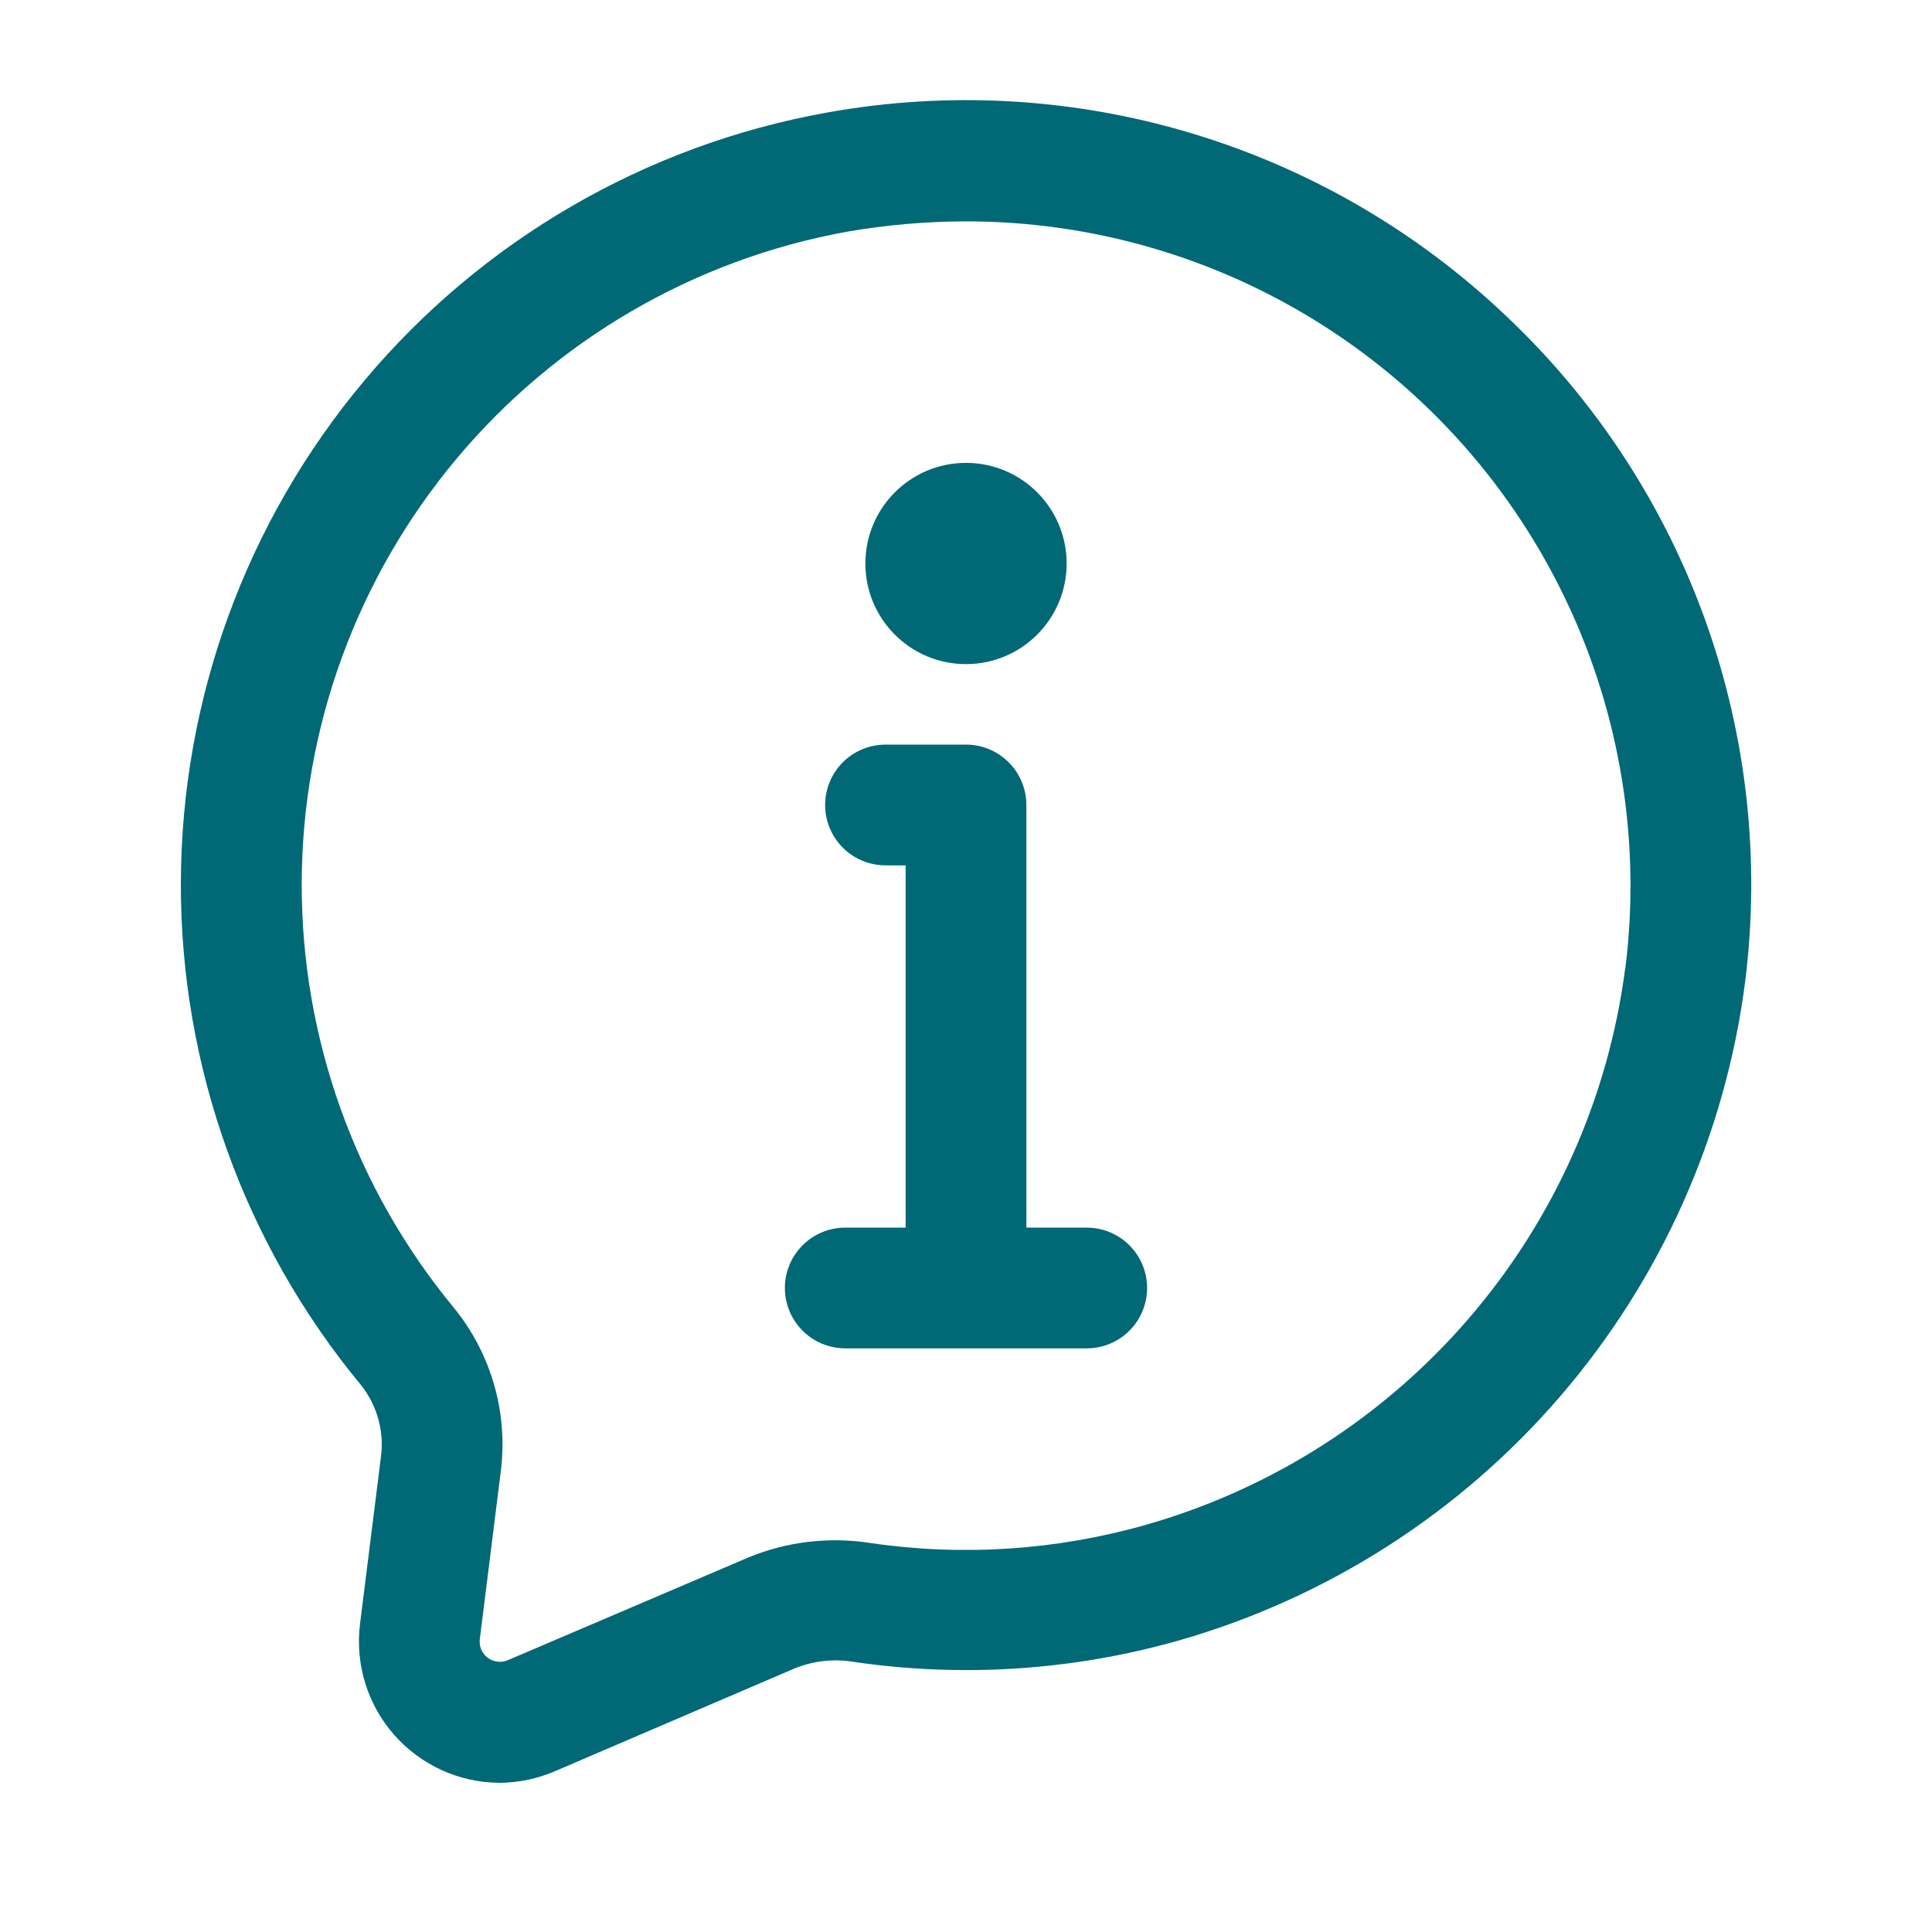
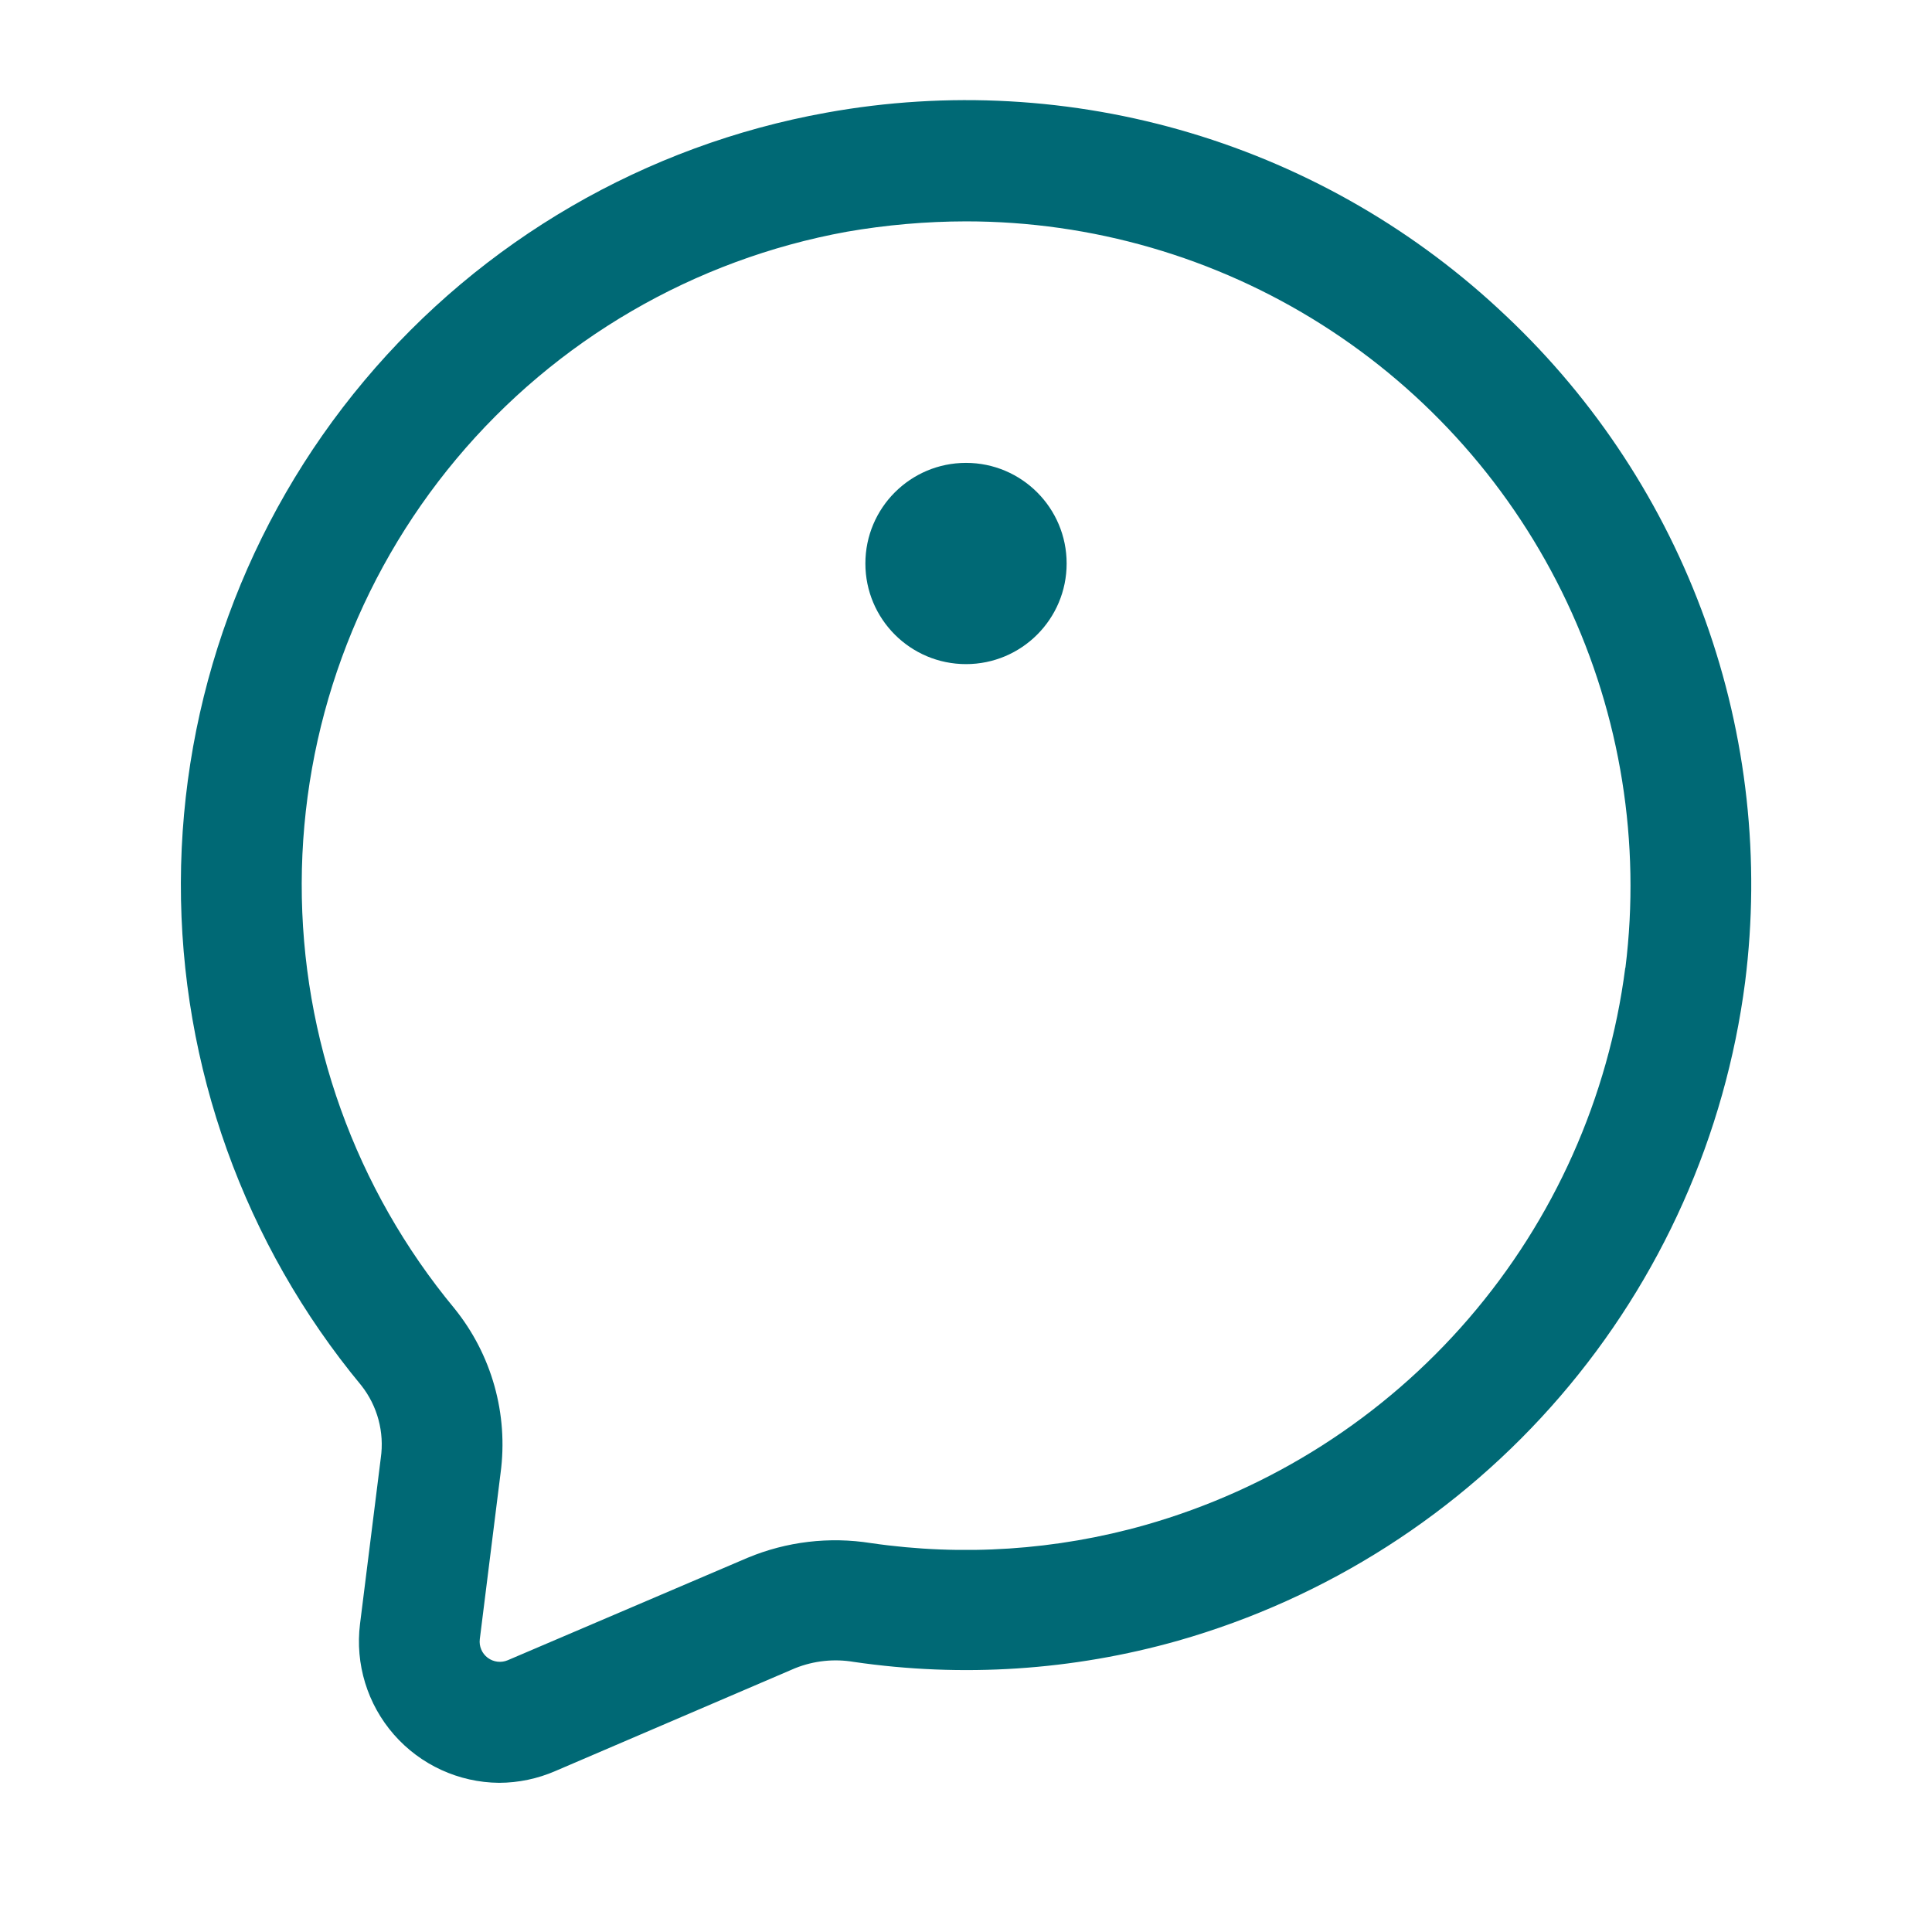
<svg xmlns="http://www.w3.org/2000/svg" width="512pt" height="512pt" version="1.1" viewBox="0 0 512 512">
  <g fill="#006975">
    <path d="m399.15 83.754c-23.68-22.527-52.34-39.152-83.652-48.516s-64.395-11.203-96.551-5.371c-47.875 8.637-91.207 33.785-122.45 71.07-31.25 37.285-48.434 84.348-48.566 133-0.133 48.645 16.797 95.801 47.84 133.25 4.269 5.43 6.125 12.367 5.141 19.203l-5.504 43.988c-1.32 10.605 1.953 21.273 8.992 29.312 7.043 8.039 17.184 12.691 27.871 12.777 5.141-0.016 10.223-1.086 14.934-3.137l63.574-27.266v0.004c4.914-1.957 10.273-2.527 15.488-1.645 28.734 4.203 58.031 2.285 85.973-5.633 39.352-11.234 74.551-33.75 101.25-64.766 26.695-31.016 43.727-69.176 48.98-109.76 4.078-32.328 0.469-65.164-10.531-95.832-11.004-30.672-29.09-58.316-52.785-80.68zm31.551 172.8c-4.445 34.34-18.859 66.621-41.465 92.852-22.602 26.234-52.398 45.262-85.703 54.73-23.633 6.707-48.418 8.34-72.727 4.801-11.035-1.754-22.344-0.41-32.66 3.883l-63.594 27.16c-1.758 0.742-3.781 0.492-5.305-0.652-1.527-1.148-2.328-3.023-2.098-4.918l5.504-44.012c2.098-15.609-2.324-31.395-12.227-43.645-26.246-31.668-40.566-71.531-40.469-112.66 0.094-41.129 14.594-80.922 40.984-112.47s63-52.852 103.46-60.207c10.434-1.812 21.004-2.734 31.594-2.75 33.375-0.004 66.062 9.477 94.254 27.336s50.727 43.367 64.98 73.543 19.641 63.781 15.527 96.902z" />
-     <path d="m288 325.33h-16v-112c0-4.242-1.688-8.312-4.688-11.312s-7.07-4.688-11.312-4.688h-21.332c-5.719 0-11 3.051-13.859 8-2.856 4.953-2.856 11.051 0 16 2.859 4.953 8.141 8 13.859 8h5.332v96h-16c-5.715 0-11 3.051-13.855 8-2.859 4.953-2.859 11.051 0 16 2.856 4.953 8.141 8 13.855 8h64c5.715 0 11-3.047 13.855-8 2.859-4.949 2.859-11.047 0-16-2.856-4.949-8.141-8-13.855-8z" />
    <path d="m282.67 149.33c0 14.73-11.941 26.668-26.668 26.668s-26.668-11.938-26.668-26.668c0-14.727 11.941-26.664 26.668-26.664s26.668 11.938 26.668 26.664" />
  </g>
</svg>